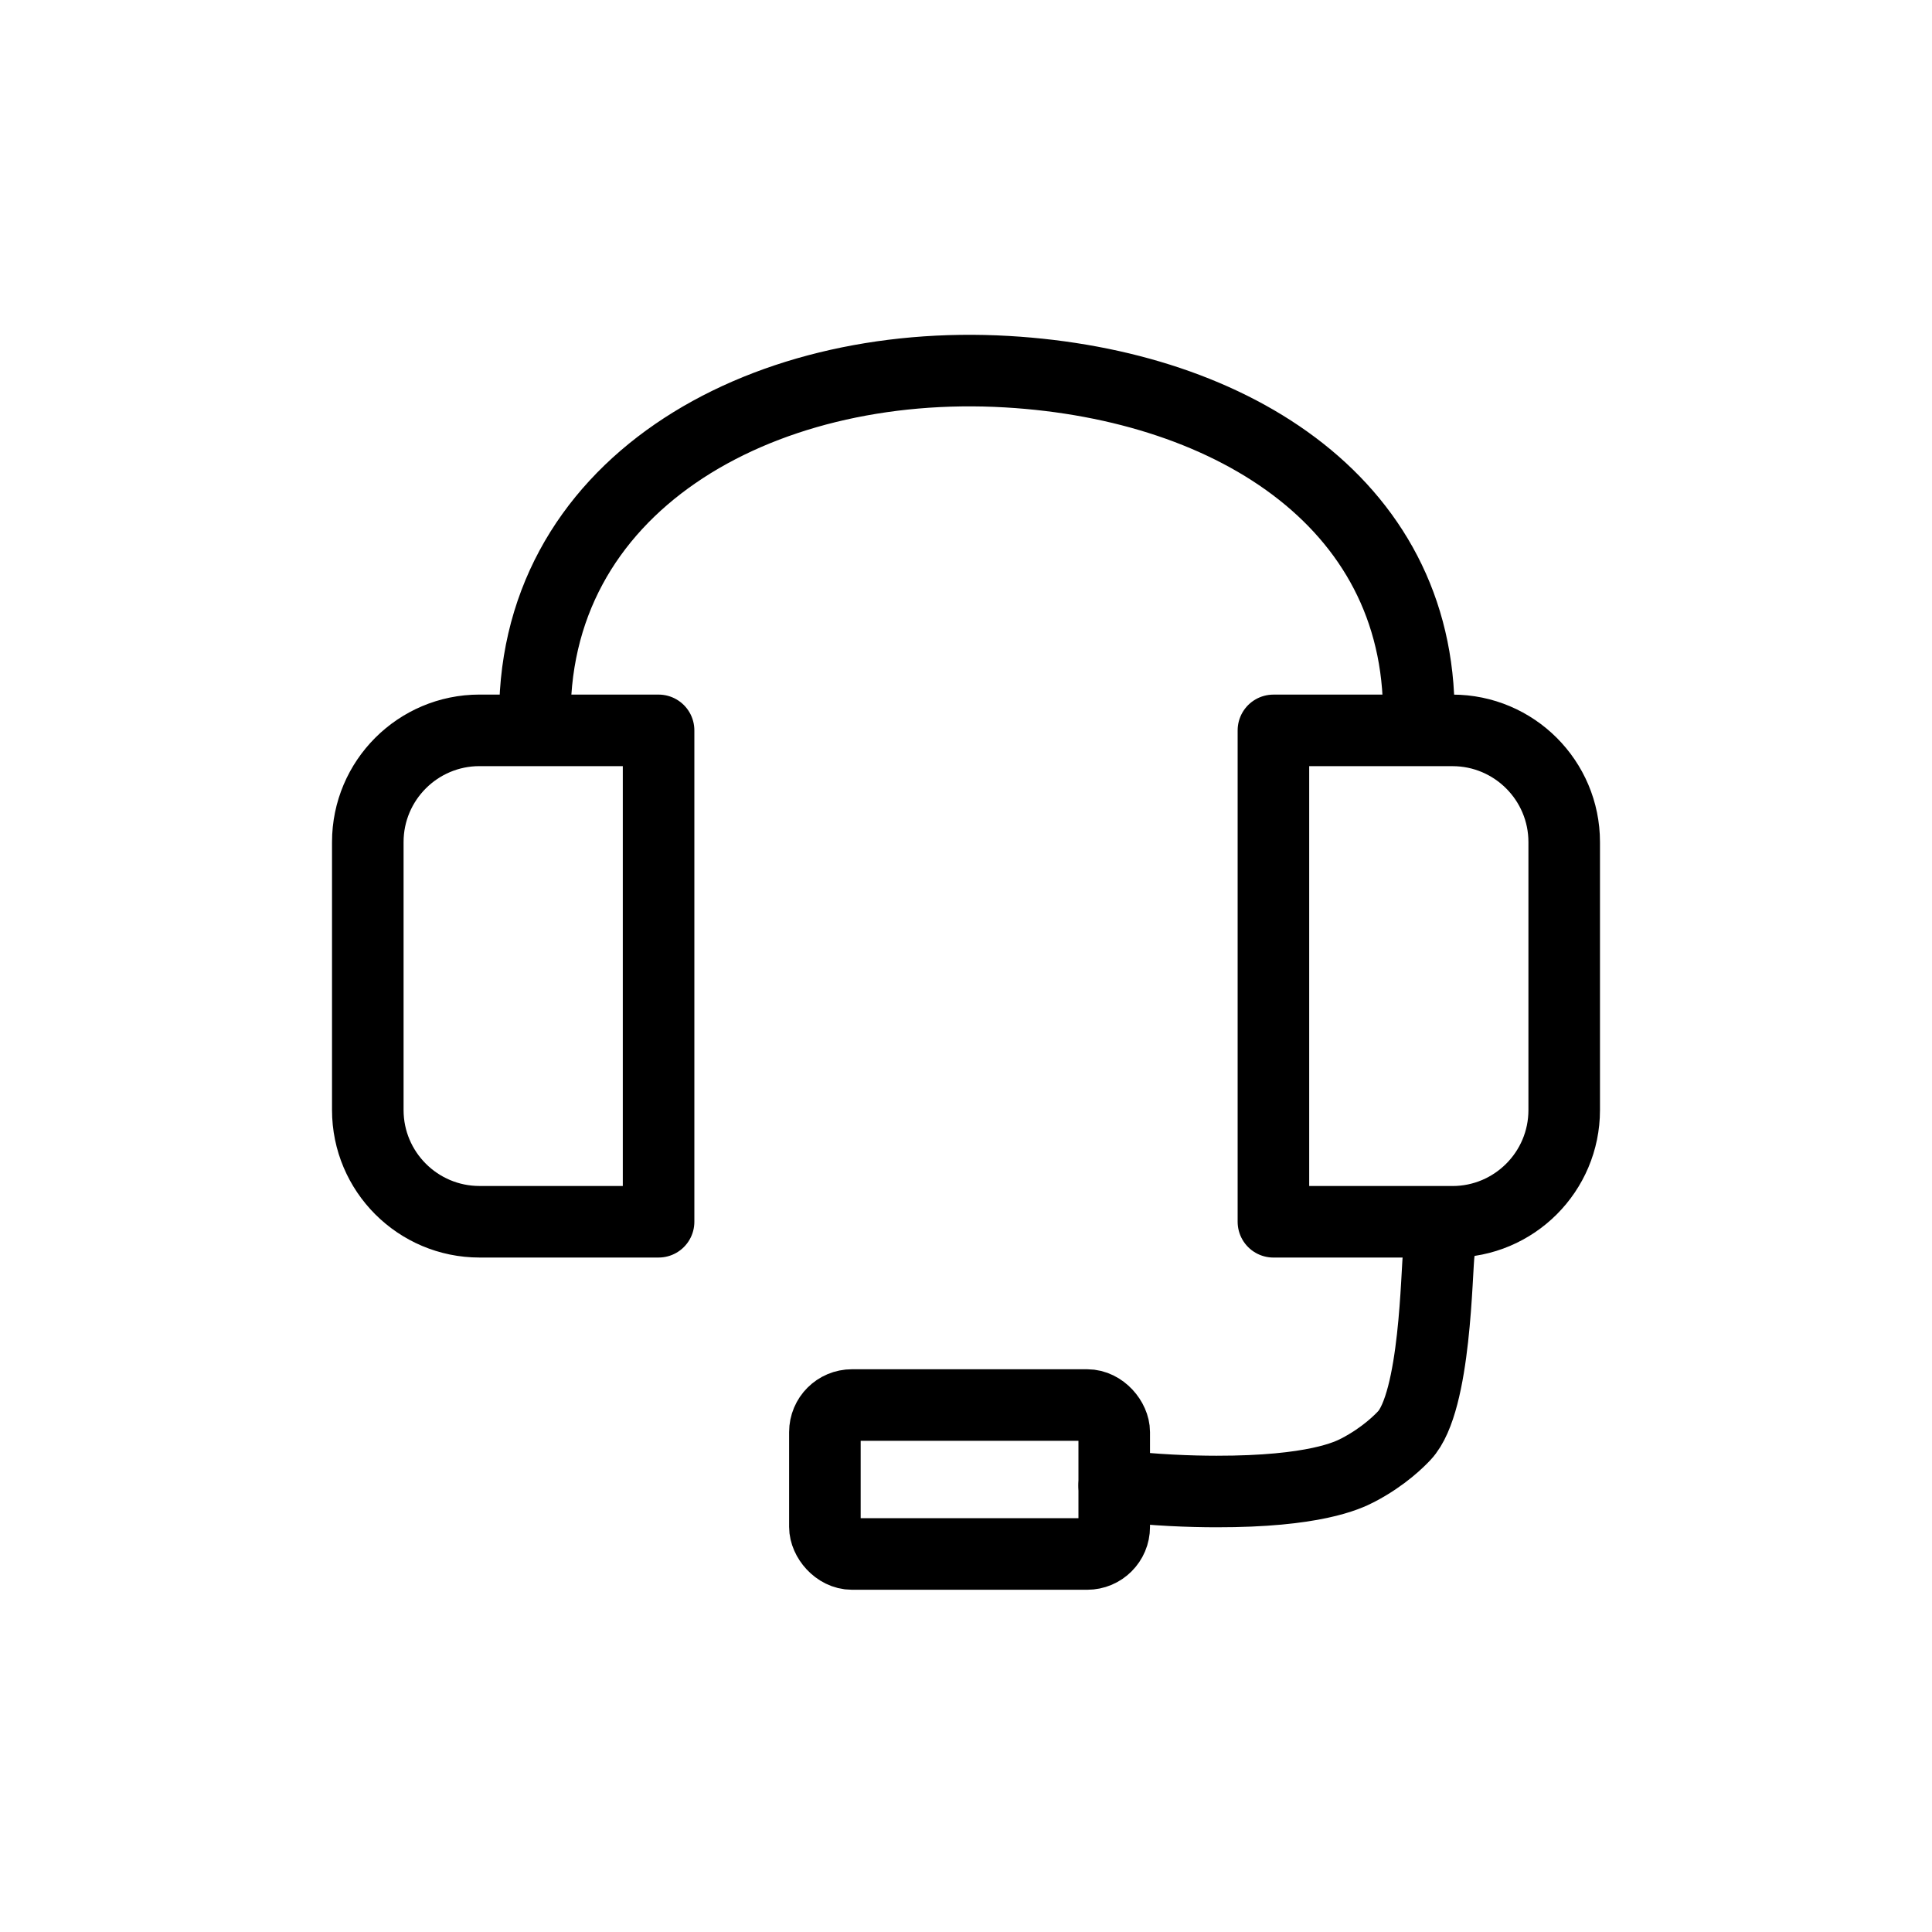
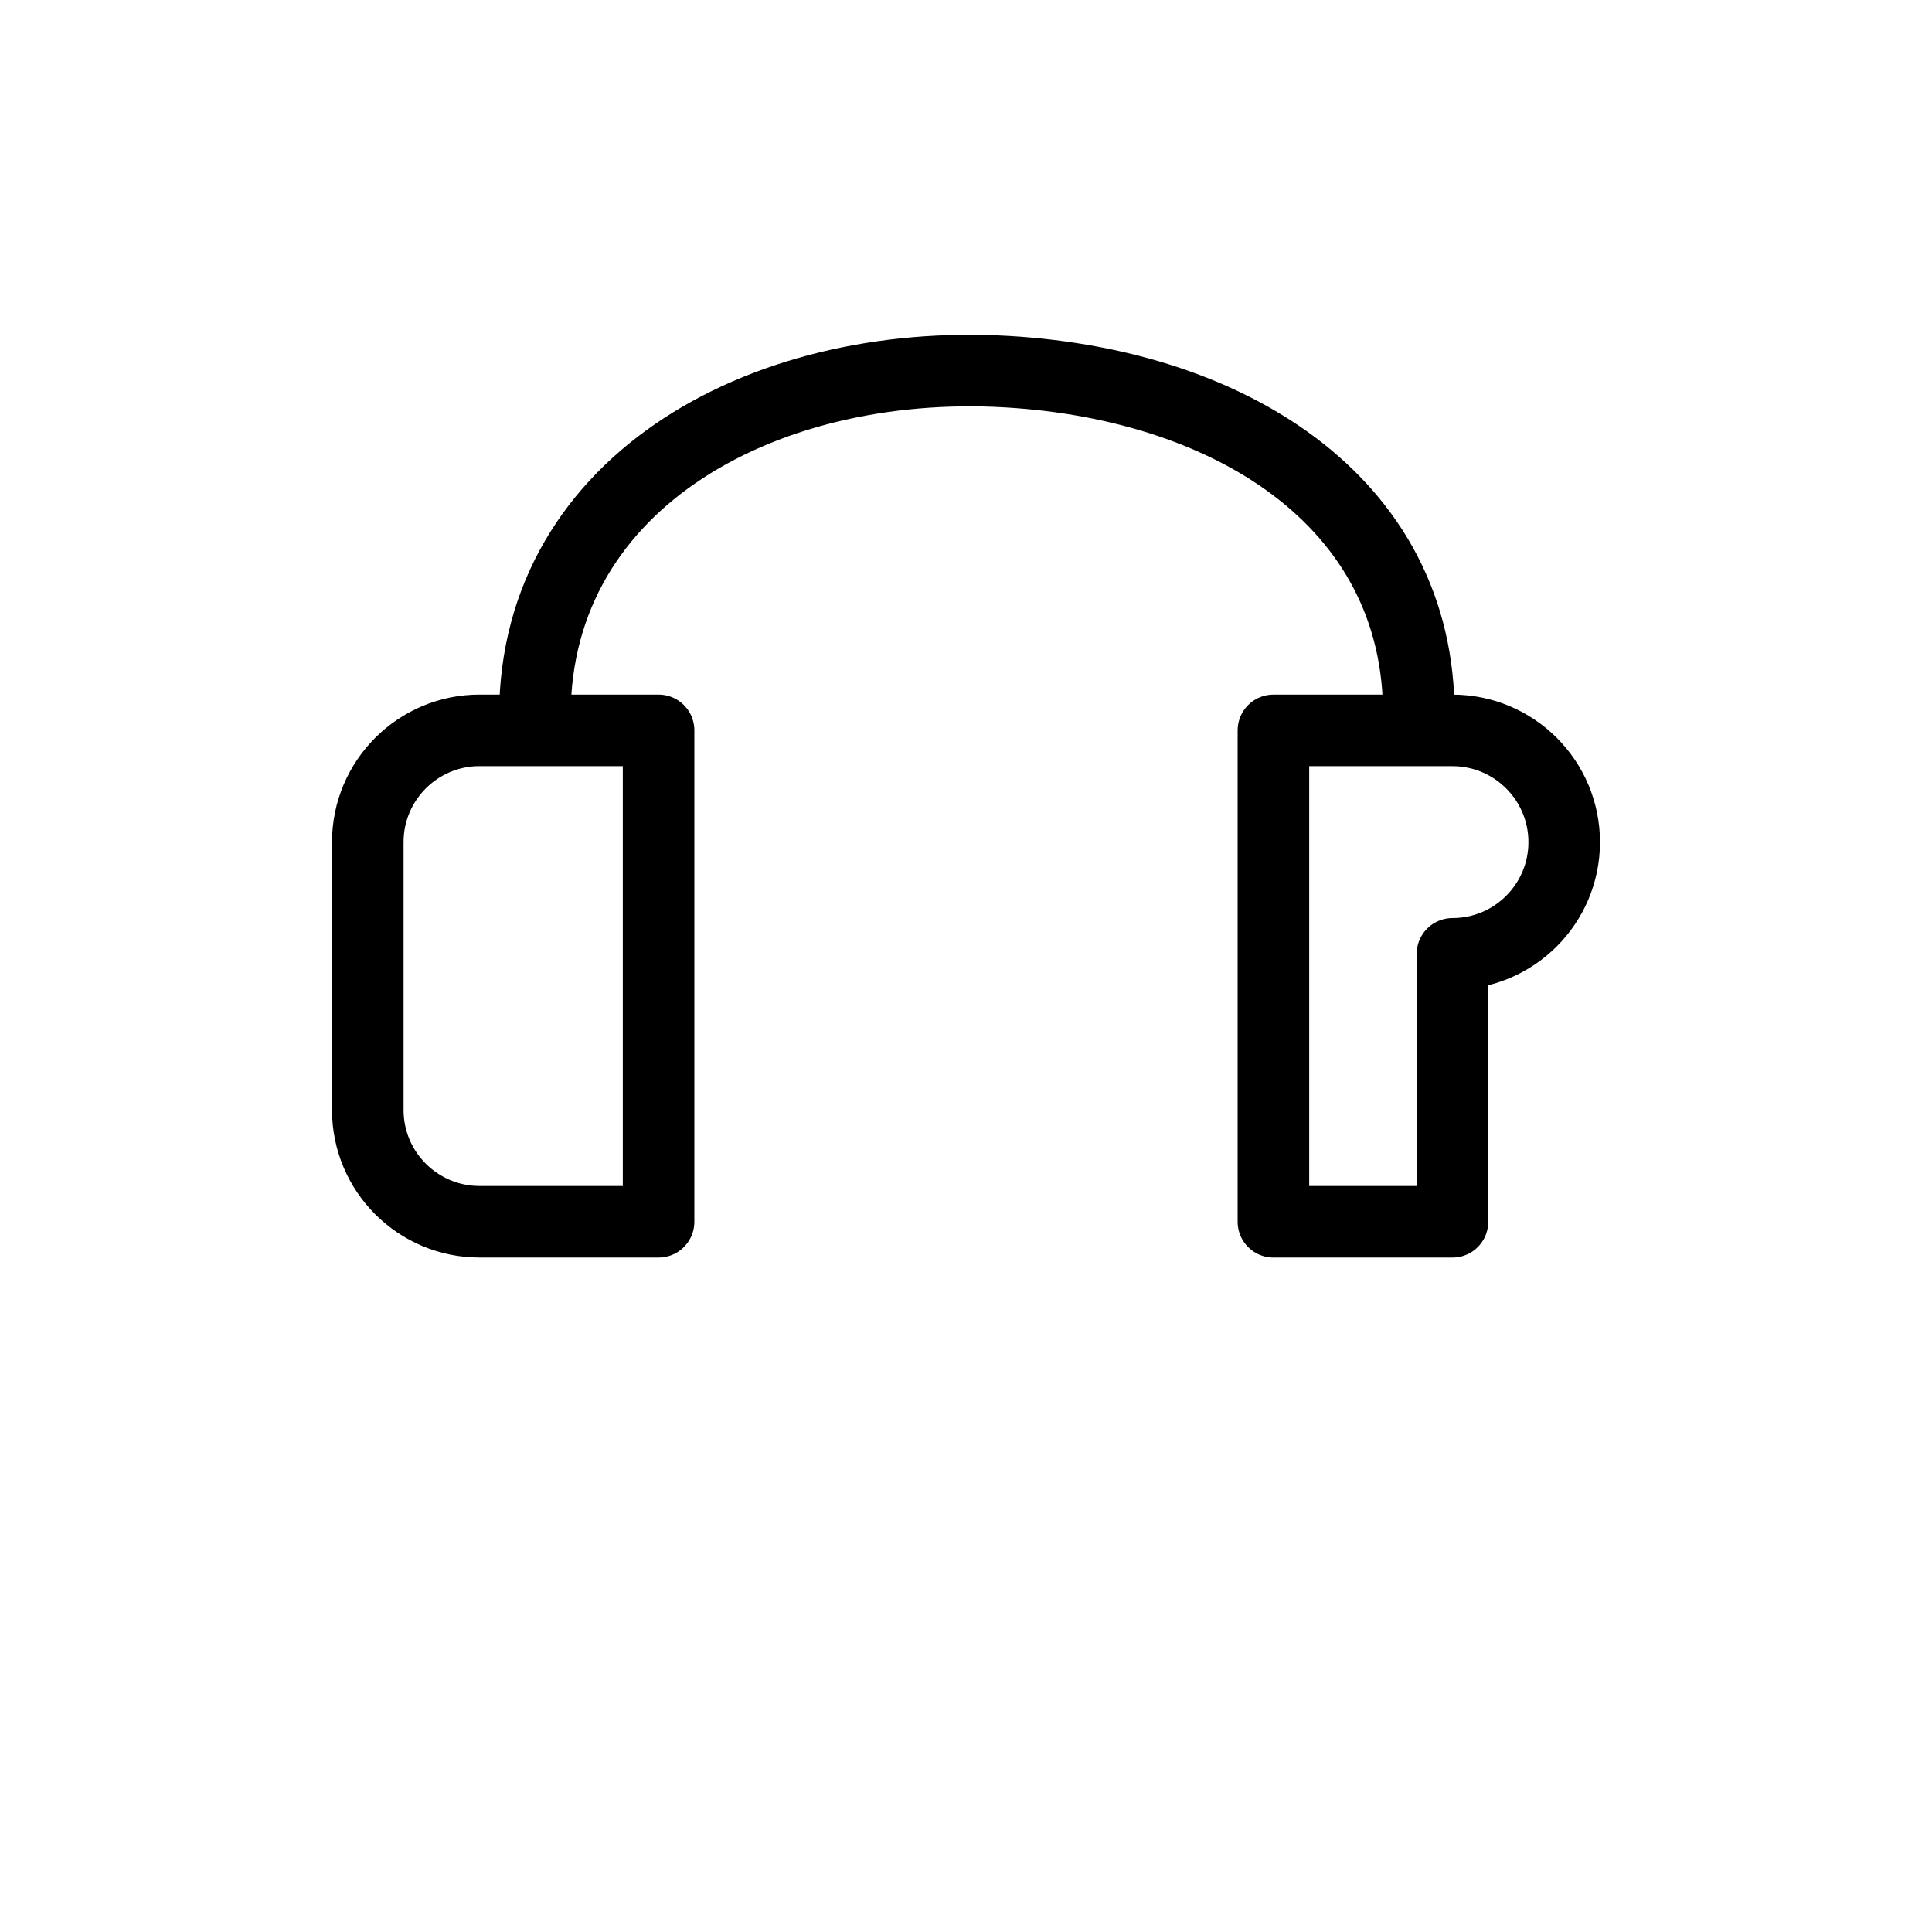
<svg xmlns="http://www.w3.org/2000/svg" id="Layer_1" data-name="Layer 1" viewBox="0 0 1080 1080">
  <defs>
    <style>
      .cls-1 {
        fill: none;
        stroke: #000;
        stroke-linecap: round;
        stroke-linejoin: round;
        stroke-width: 40px;
      }
    </style>
  </defs>
  <path class="cls-1" d="M268.06,408.28h100.09v274.69h-100.09c-34.47,0-62.46-27.99-62.46-62.46v-149.78c0-34.47,27.99-62.46,62.46-62.46Z" />
-   <path class="cls-1" d="M774.31,408.28h100.09v274.69h-100.09c-34.47,0-62.46-27.99-62.46-62.46v-149.78c0-34.47,27.99-62.46,62.46-62.46Z" transform="translate(1586.25 1091.26) rotate(180)" />
+   <path class="cls-1" d="M774.31,408.28h100.09v274.69h-100.09c-34.47,0-62.46-27.99-62.46-62.46c0-34.47,27.99-62.46,62.46-62.46Z" transform="translate(1586.25 1091.26) rotate(180)" />
  <path class="cls-1" d="M299.09,405.84c-3.81-133.9,125-206.19,263.91-198.06,127.48,7.45,234.23,75.7,230,198.06" />
-   <rect class="cls-1" x="461.12" y="785.42" width="161.74" height="83.27" rx="15.13" ry="15.13" />
-   <path class="cls-1" d="M804.38,700.11c-1.43,9.85-1.68,83.53-19.33,102.36-2.42,2.58-11.29,11.73-26,19.37-5.77,2.99-24.46,12-79.15,11.92-14.38-.02-33.89-.67-57.04-3.35" />
</svg>